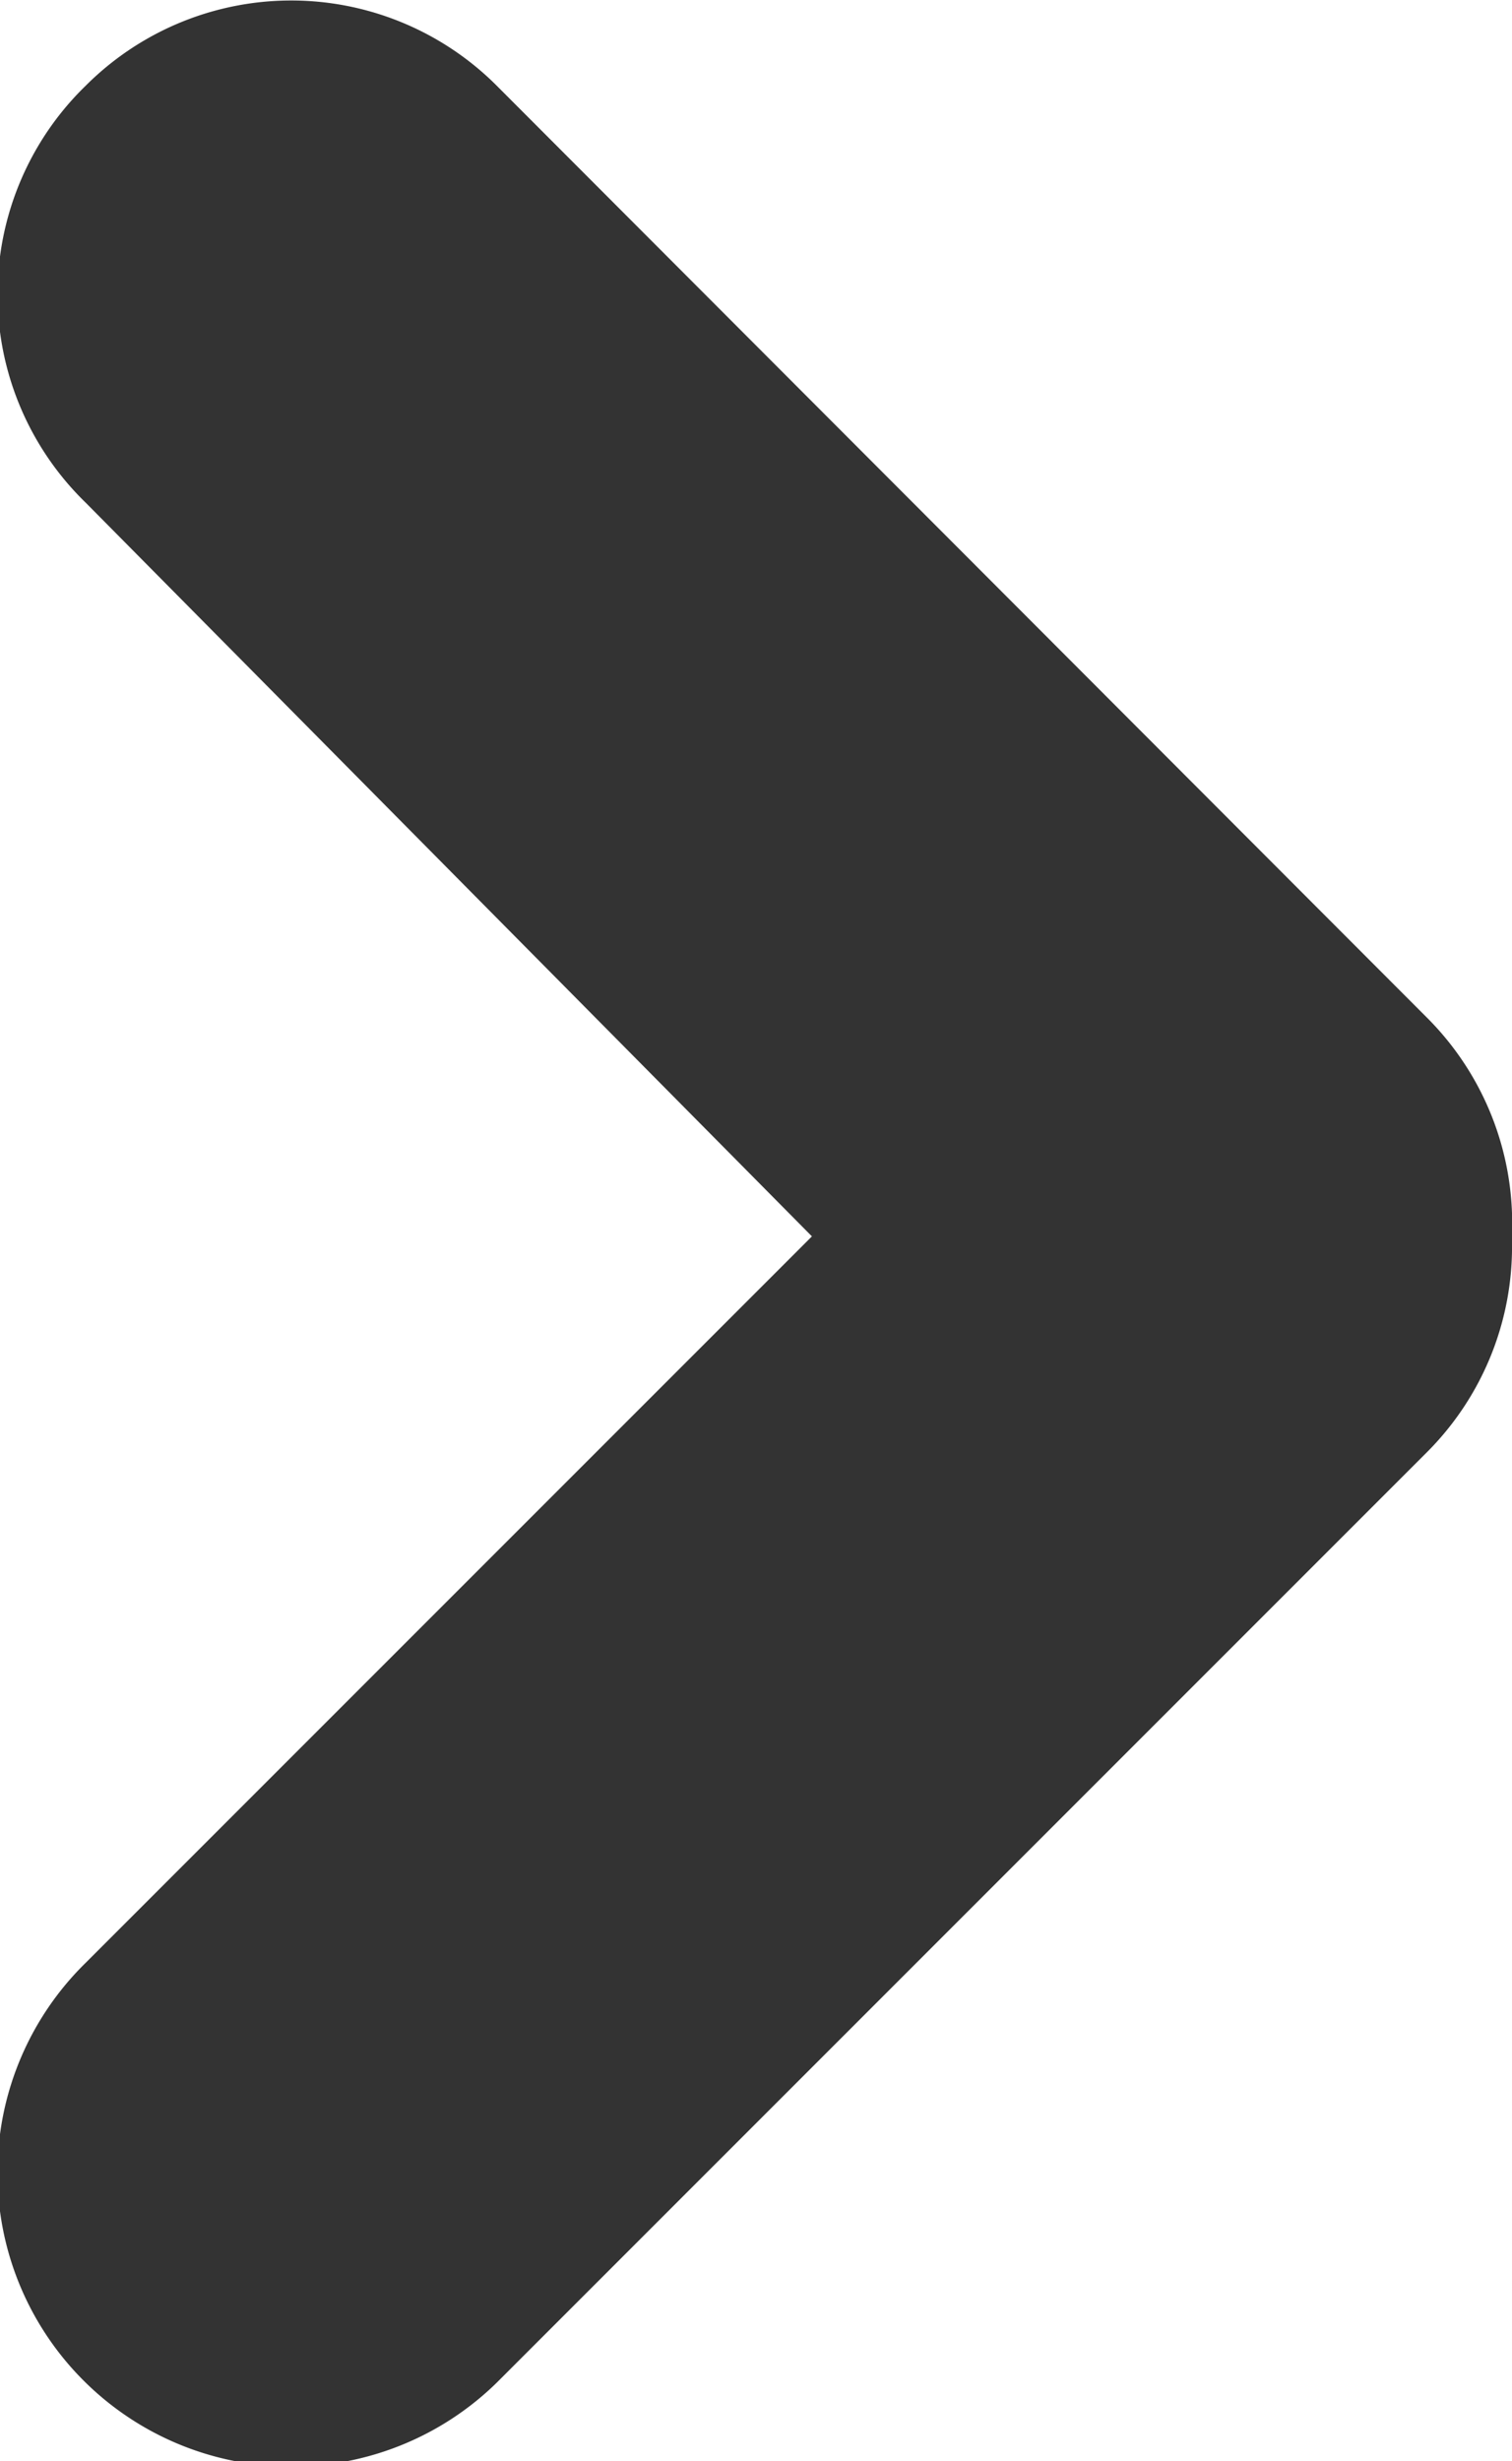
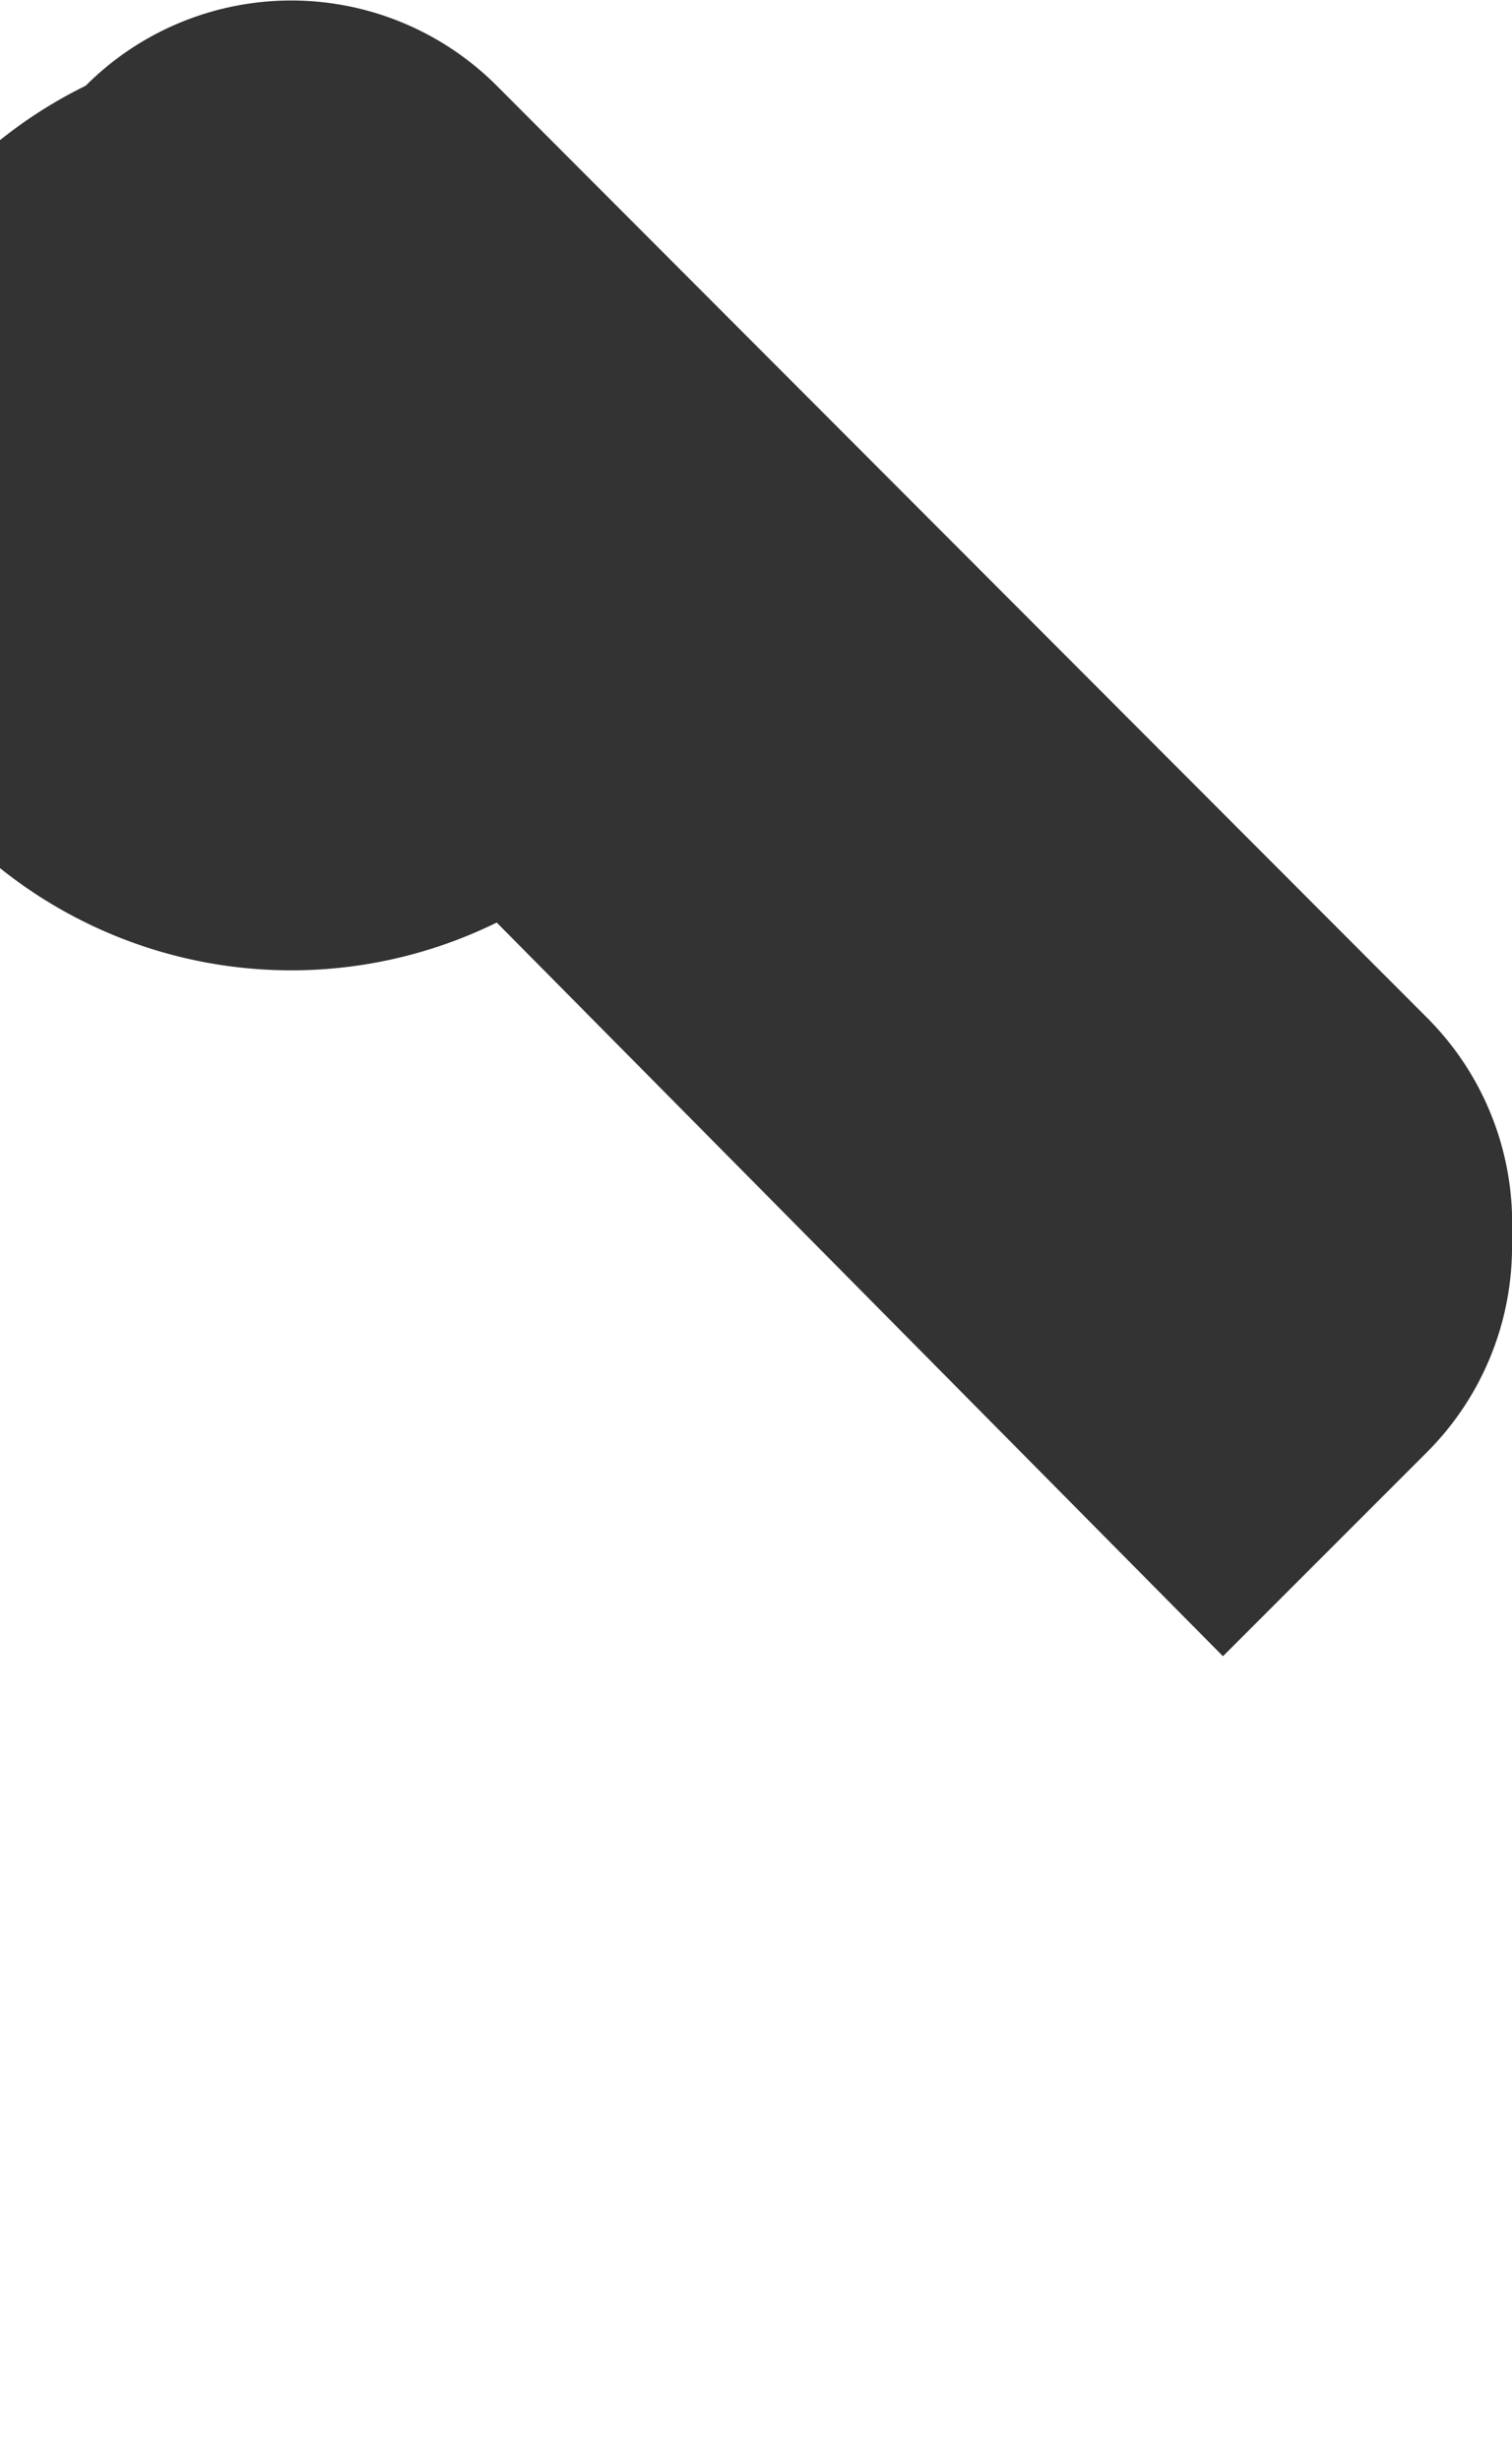
<svg xmlns="http://www.w3.org/2000/svg" viewBox="0 0 10.41 16.94">
  <defs>
    <style>.cls-1{fill:#333333;}</style>
  </defs>
  <title>arrow_blue_r</title>
  <g id="Capa_2" data-name="Capa 2">
    <g id="Capa_1-2" data-name="Capa 1">
-       <path class="cls-1" d="M9.82,10l-6.4,6.4A2,2,0,0,1,.59,13.51h0l5-5-5-5.05A2,2,0,0,1,.59.59a2,2,0,0,1,2.83,0L9.82,7a2,2,0,0,1,.59,1.49v.06A2,2,0,0,1,9.82,10Z" />
+       <path class="cls-1" d="M9.82,10l-6.4,6.4h0l5-5-5-5.05A2,2,0,0,1,.59.59a2,2,0,0,1,2.83,0L9.82,7a2,2,0,0,1,.59,1.49v.06A2,2,0,0,1,9.82,10Z" />
    </g>
  </g>
</svg>